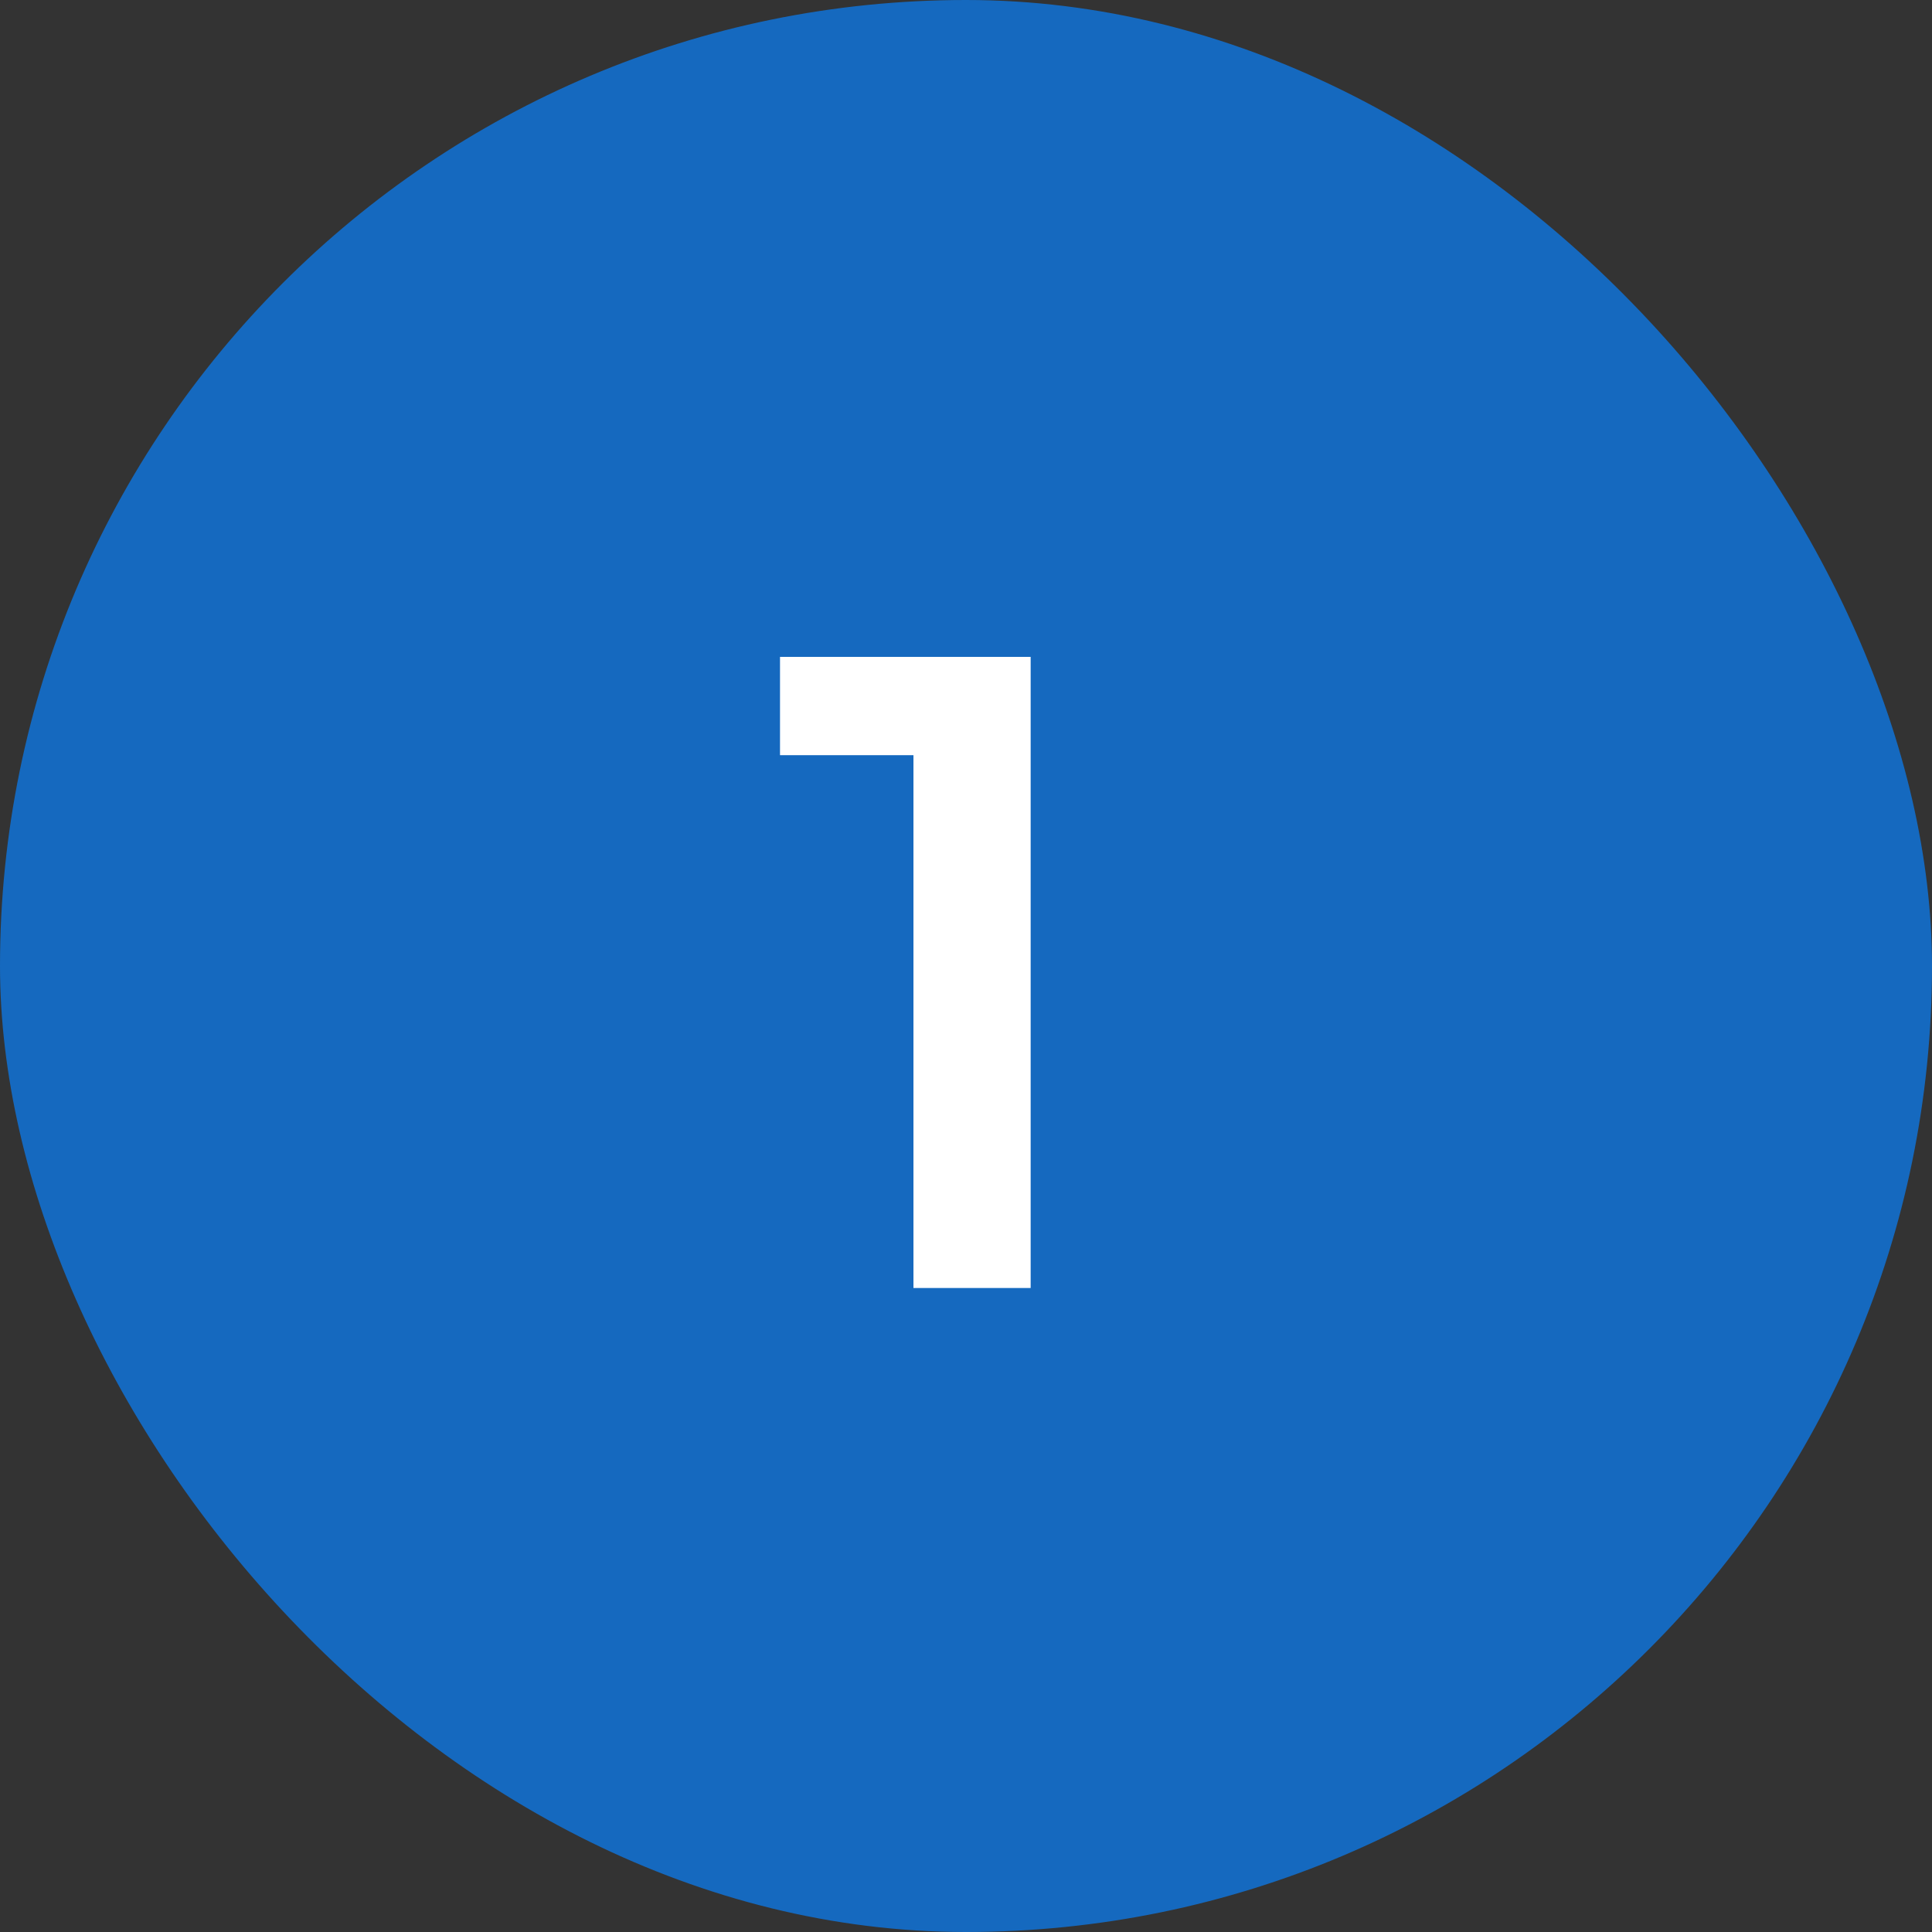
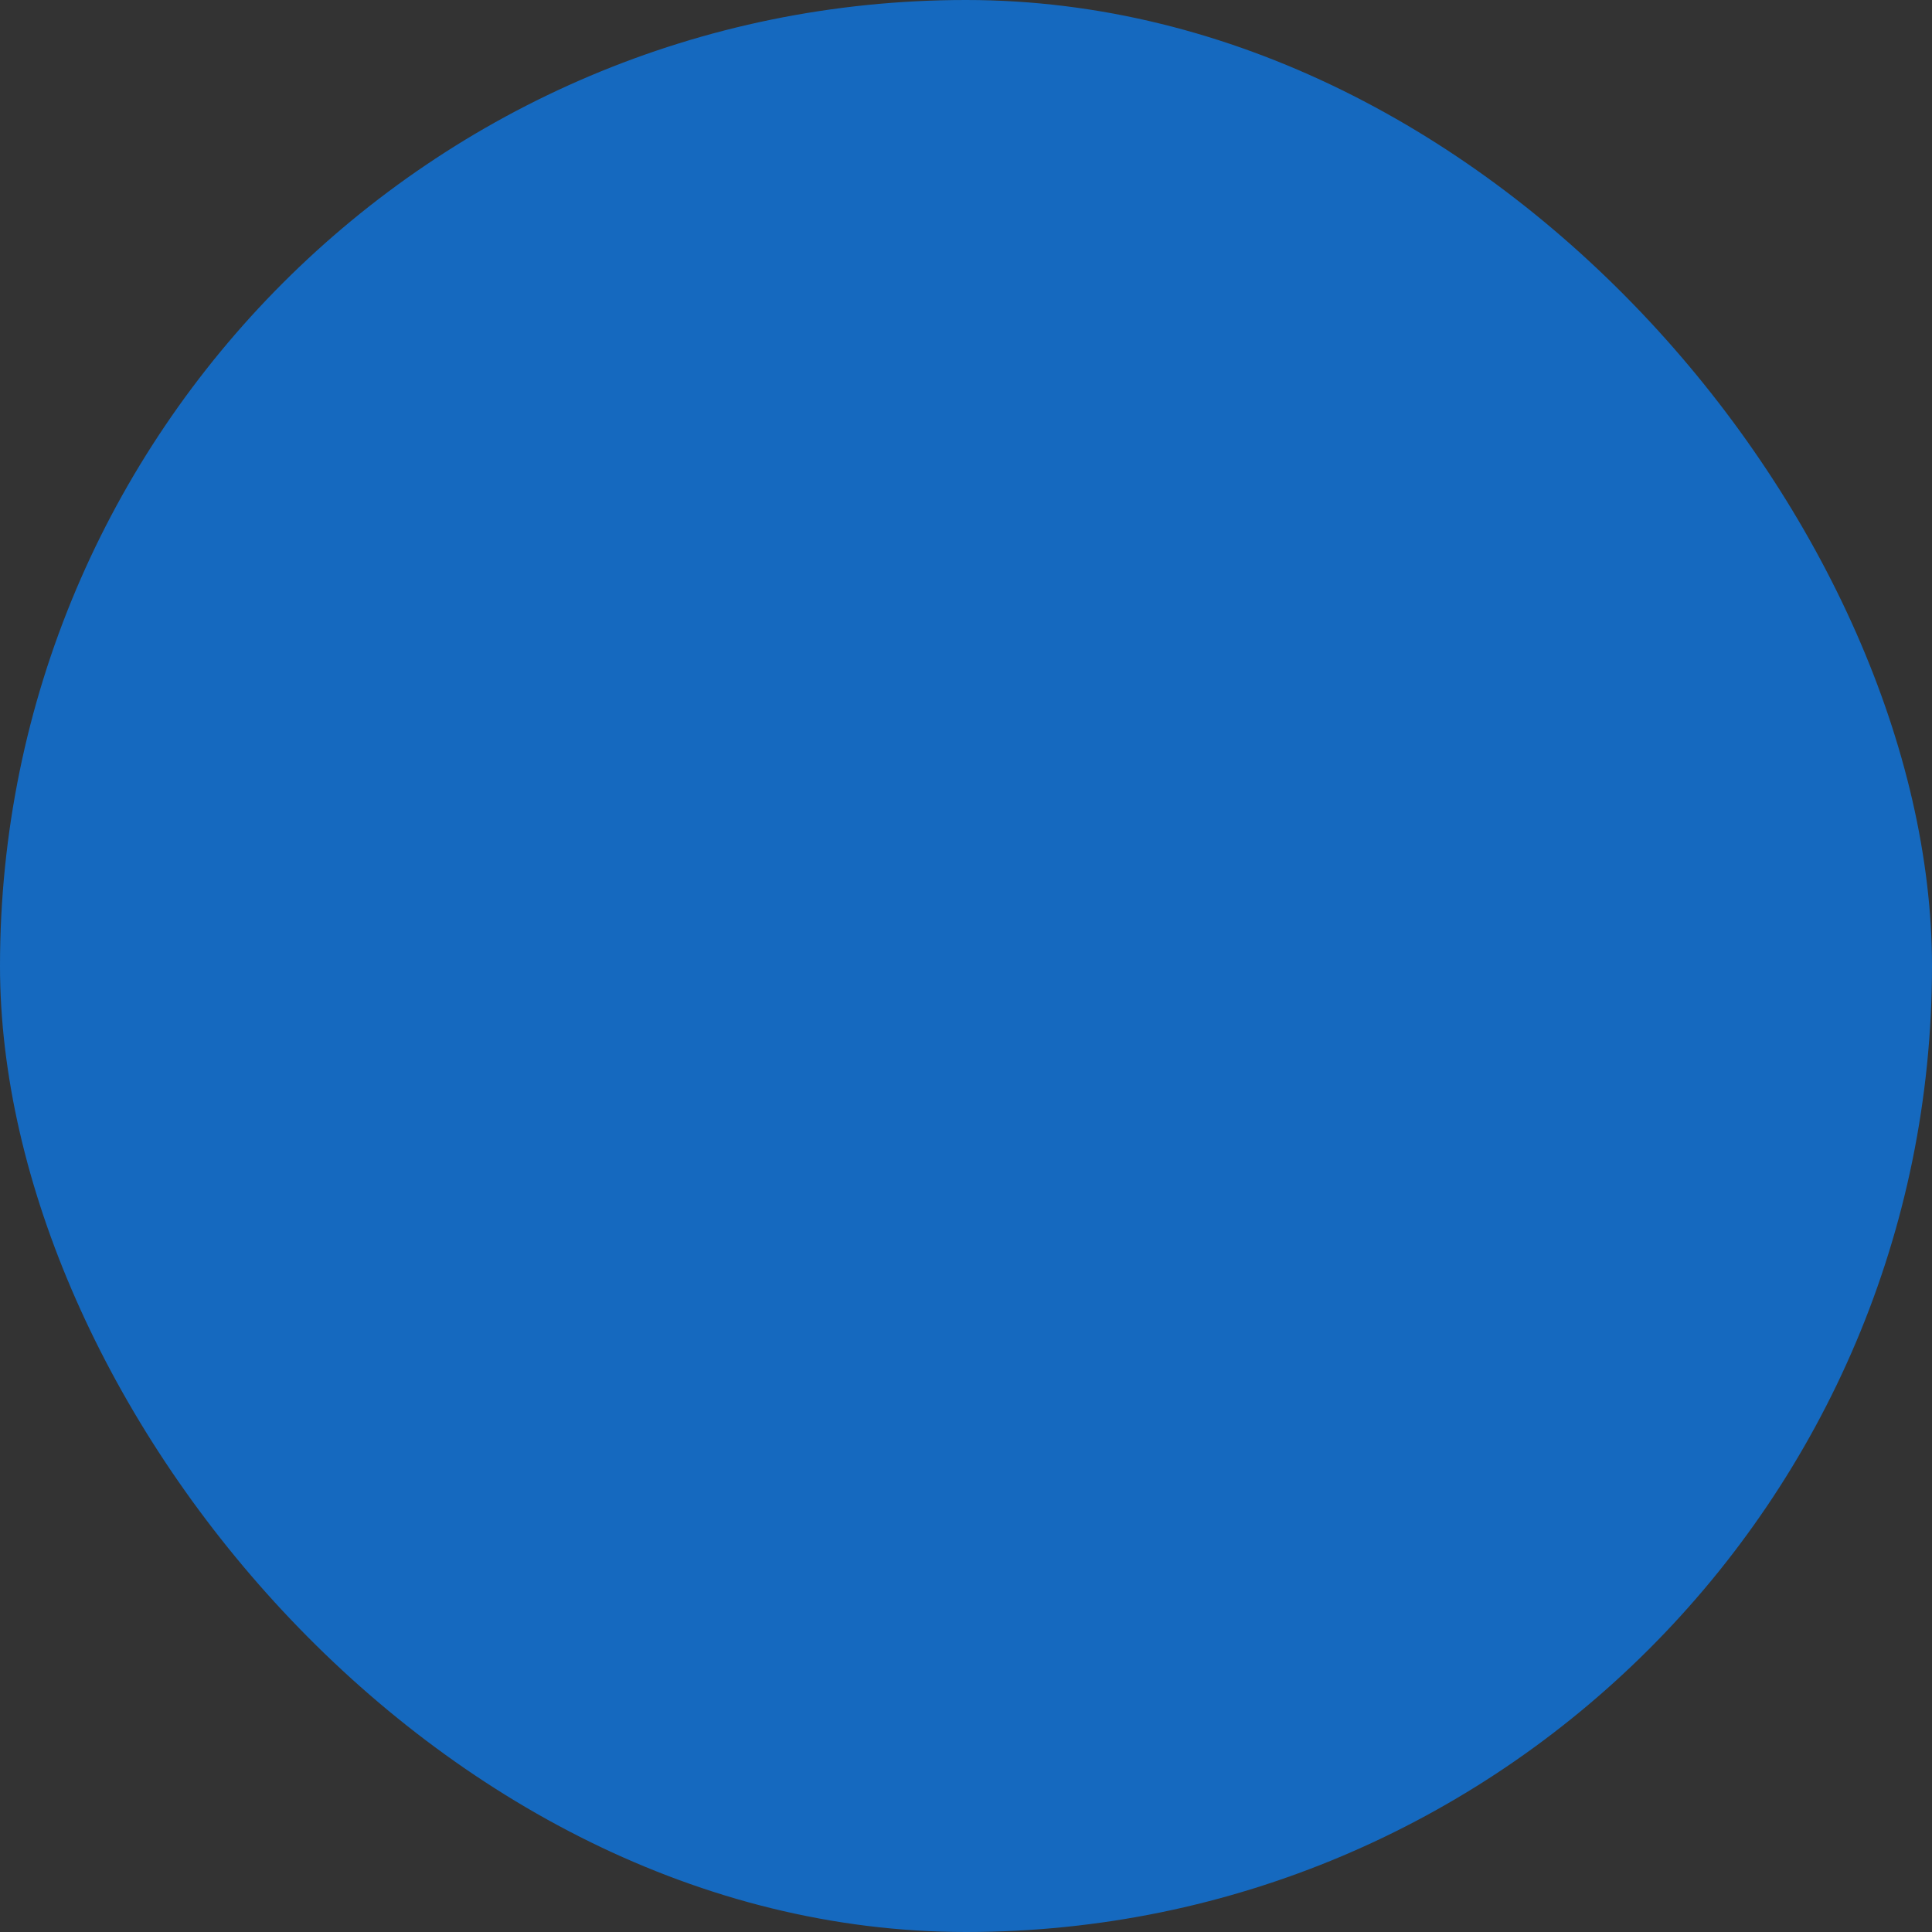
<svg xmlns="http://www.w3.org/2000/svg" width="30" height="30" viewBox="0 0 30 30" fill="none">
  <rect x="0" y="0" width="30" height="30" fill="#333333" stroke="none" />
  <rect width="30" height="30" rx="15" fill="#1569BF" />
-   <path d="M14.184 20V10.9L14.982 11.726H12.112V10.2H16.004V20H14.184Z" fill="white" />
</svg>